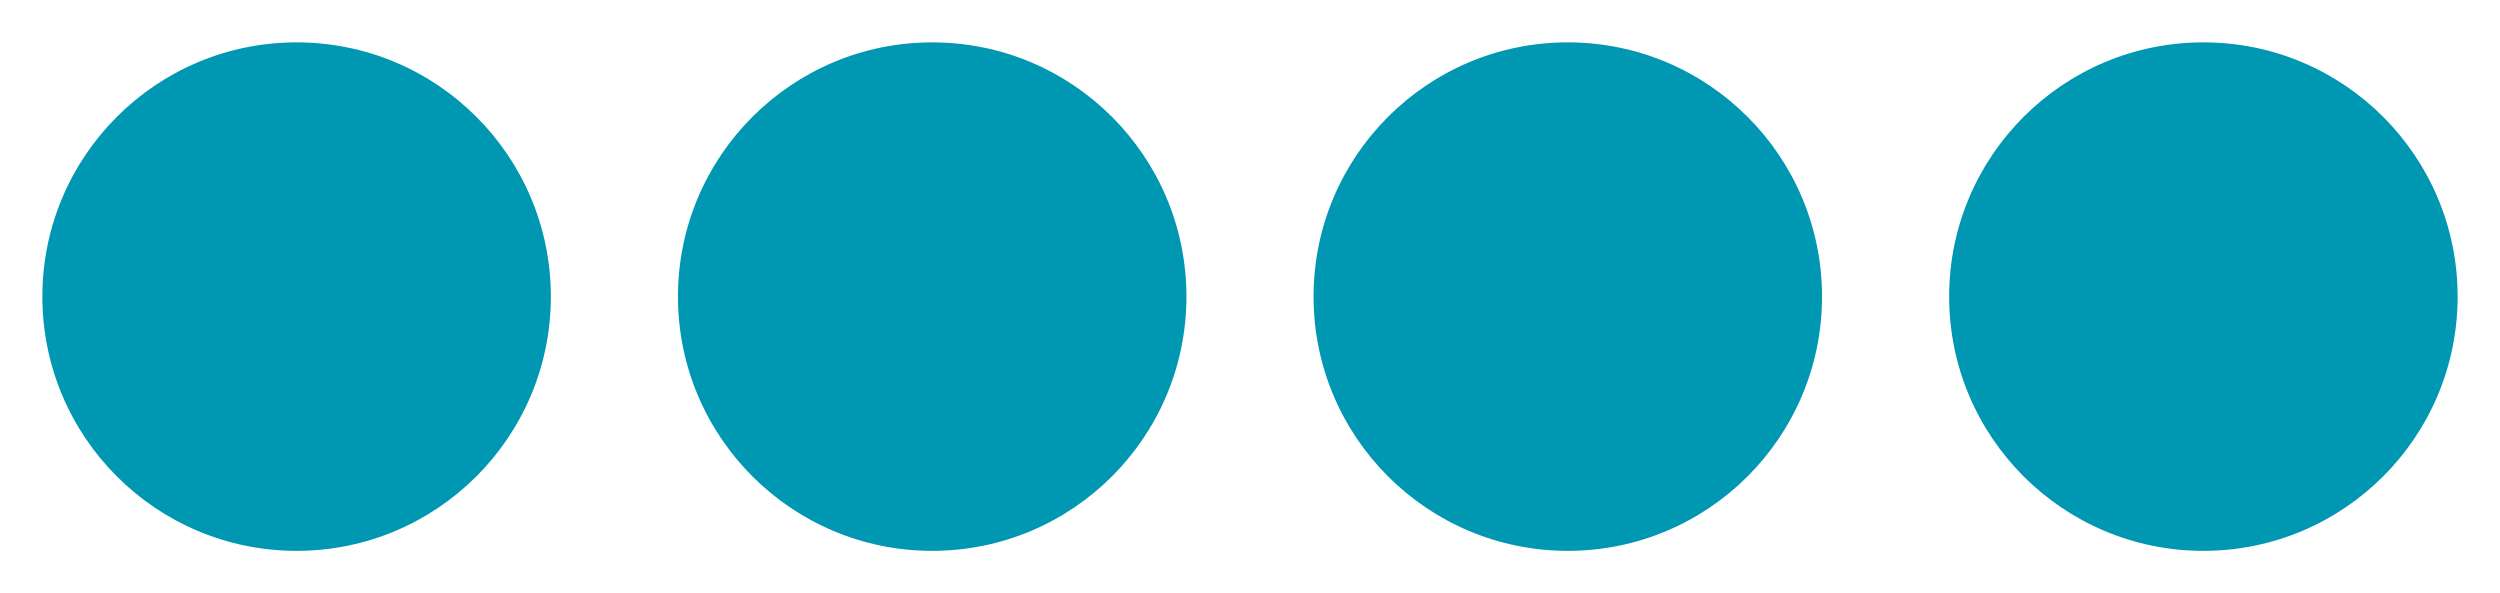
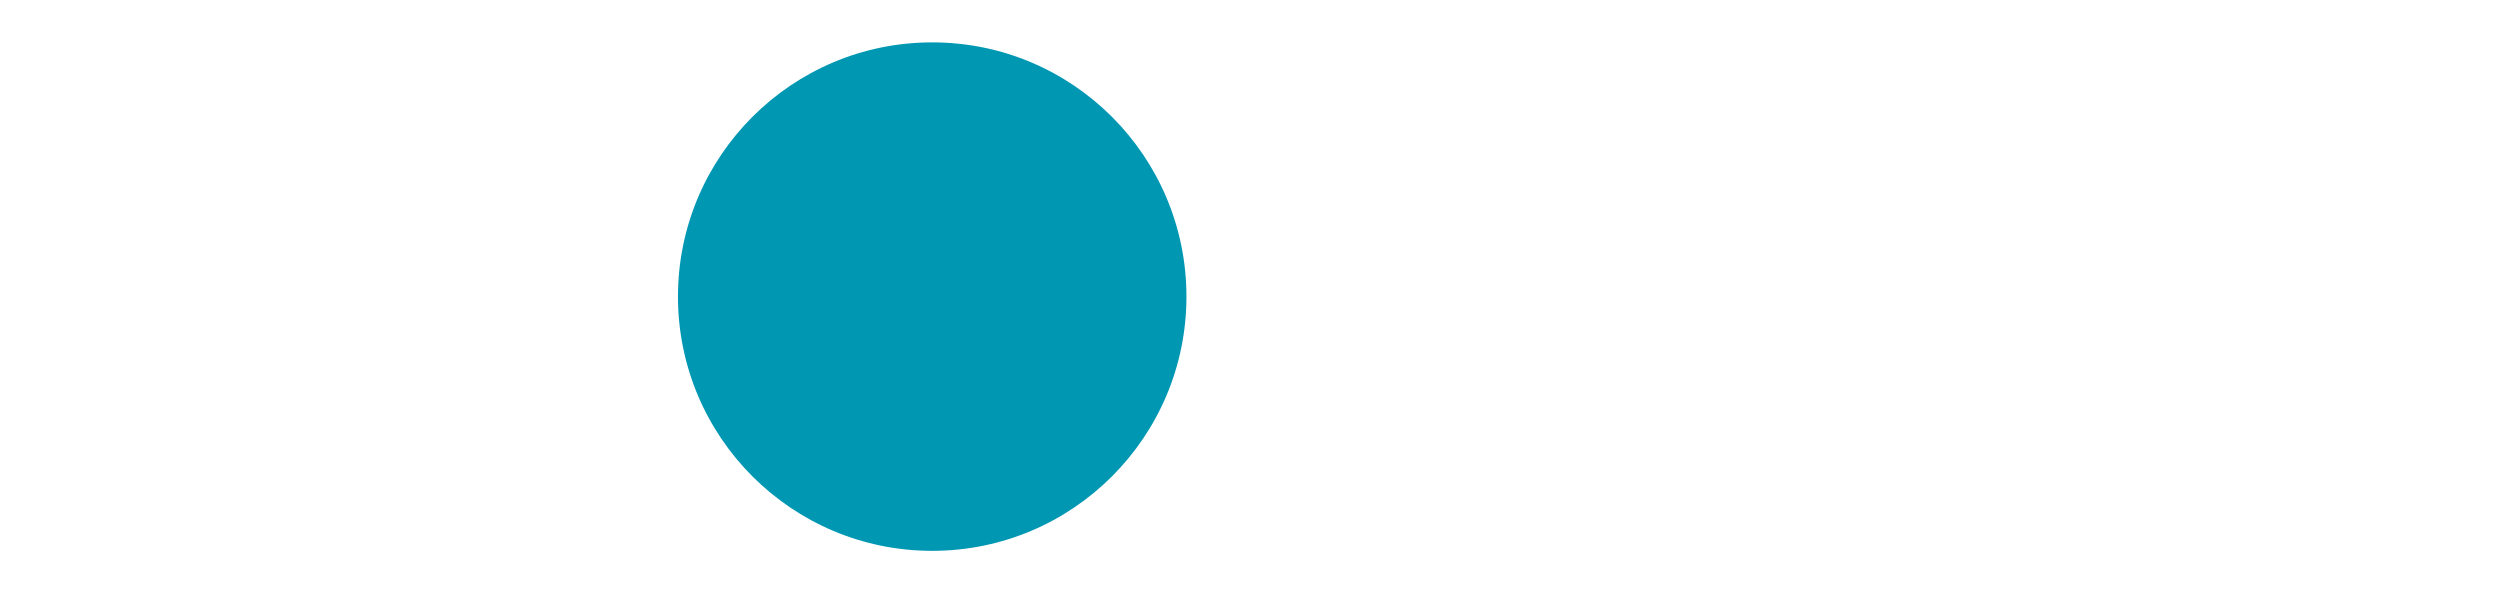
<svg xmlns="http://www.w3.org/2000/svg" width="59" height="14" viewBox="0 0 59 14" fill="none">
-   <circle cx="7" cy="7" r="6" fill="#0097B3" />
  <circle cx="22" cy="7" r="6" fill="#0097B3" />
-   <circle cx="37" cy="7" r="6" fill="#0097B3" />
-   <circle cx="52" cy="7" r="6" fill="#0097B3" />
</svg>